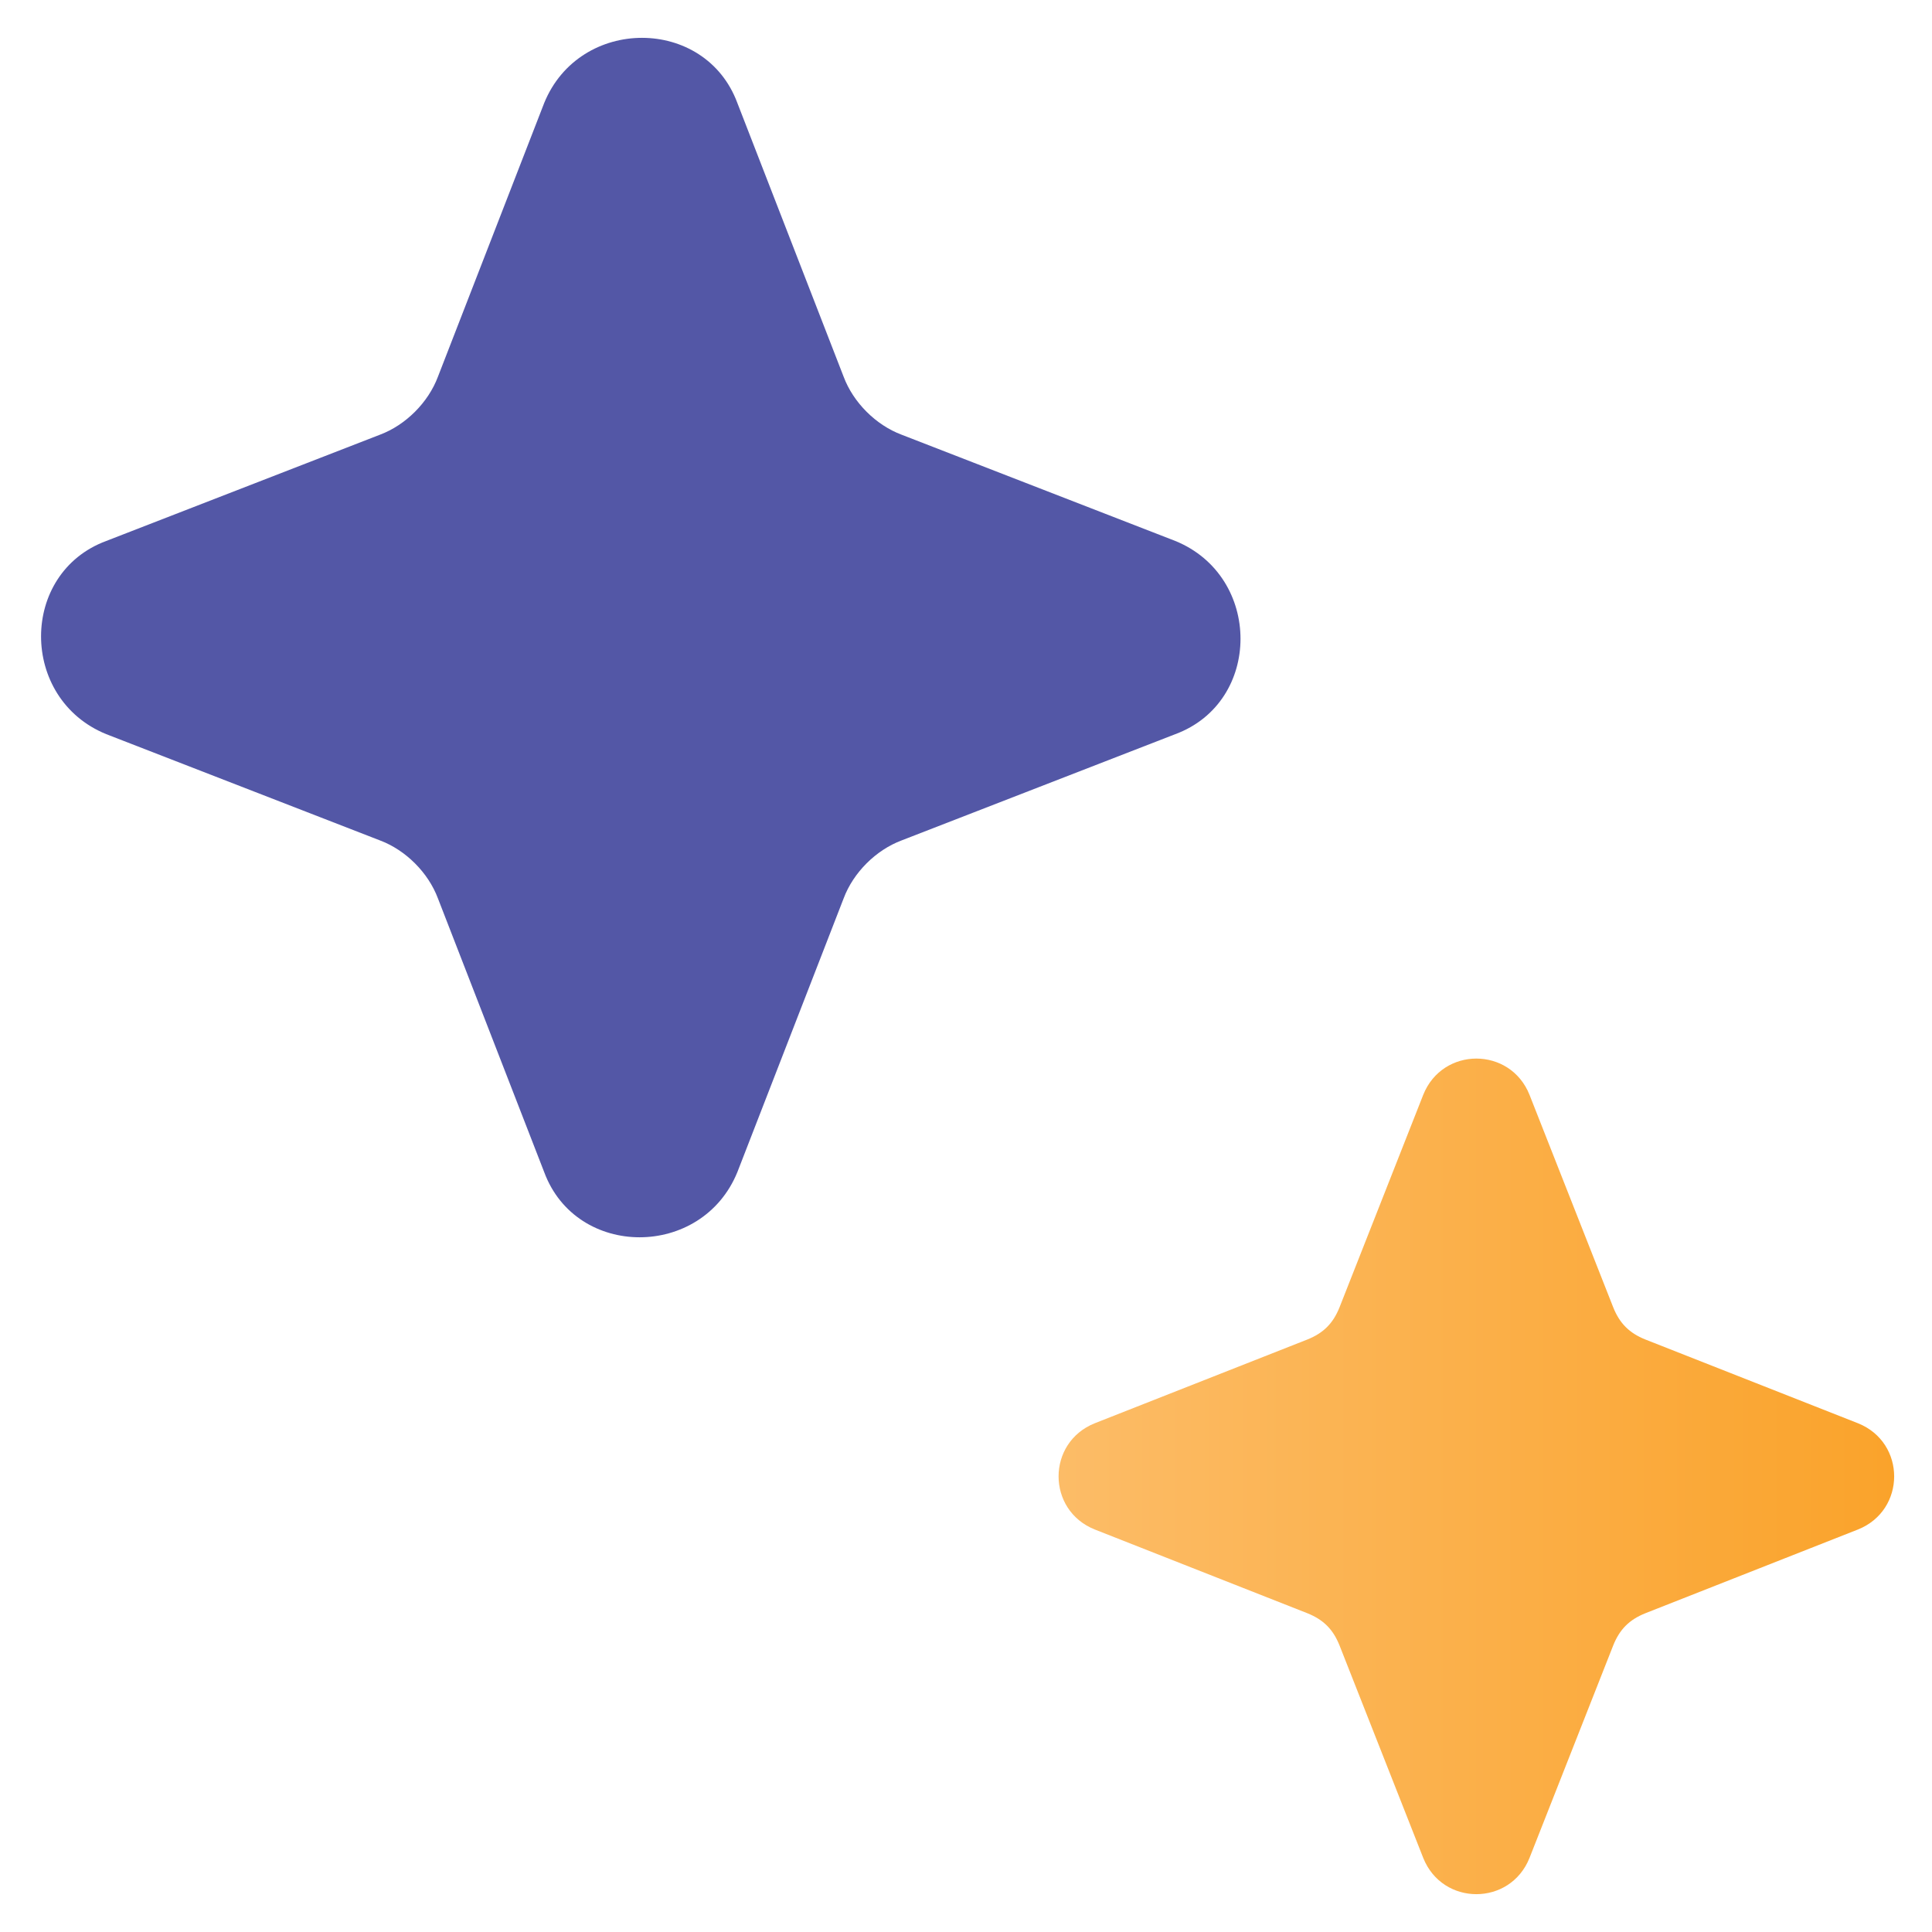
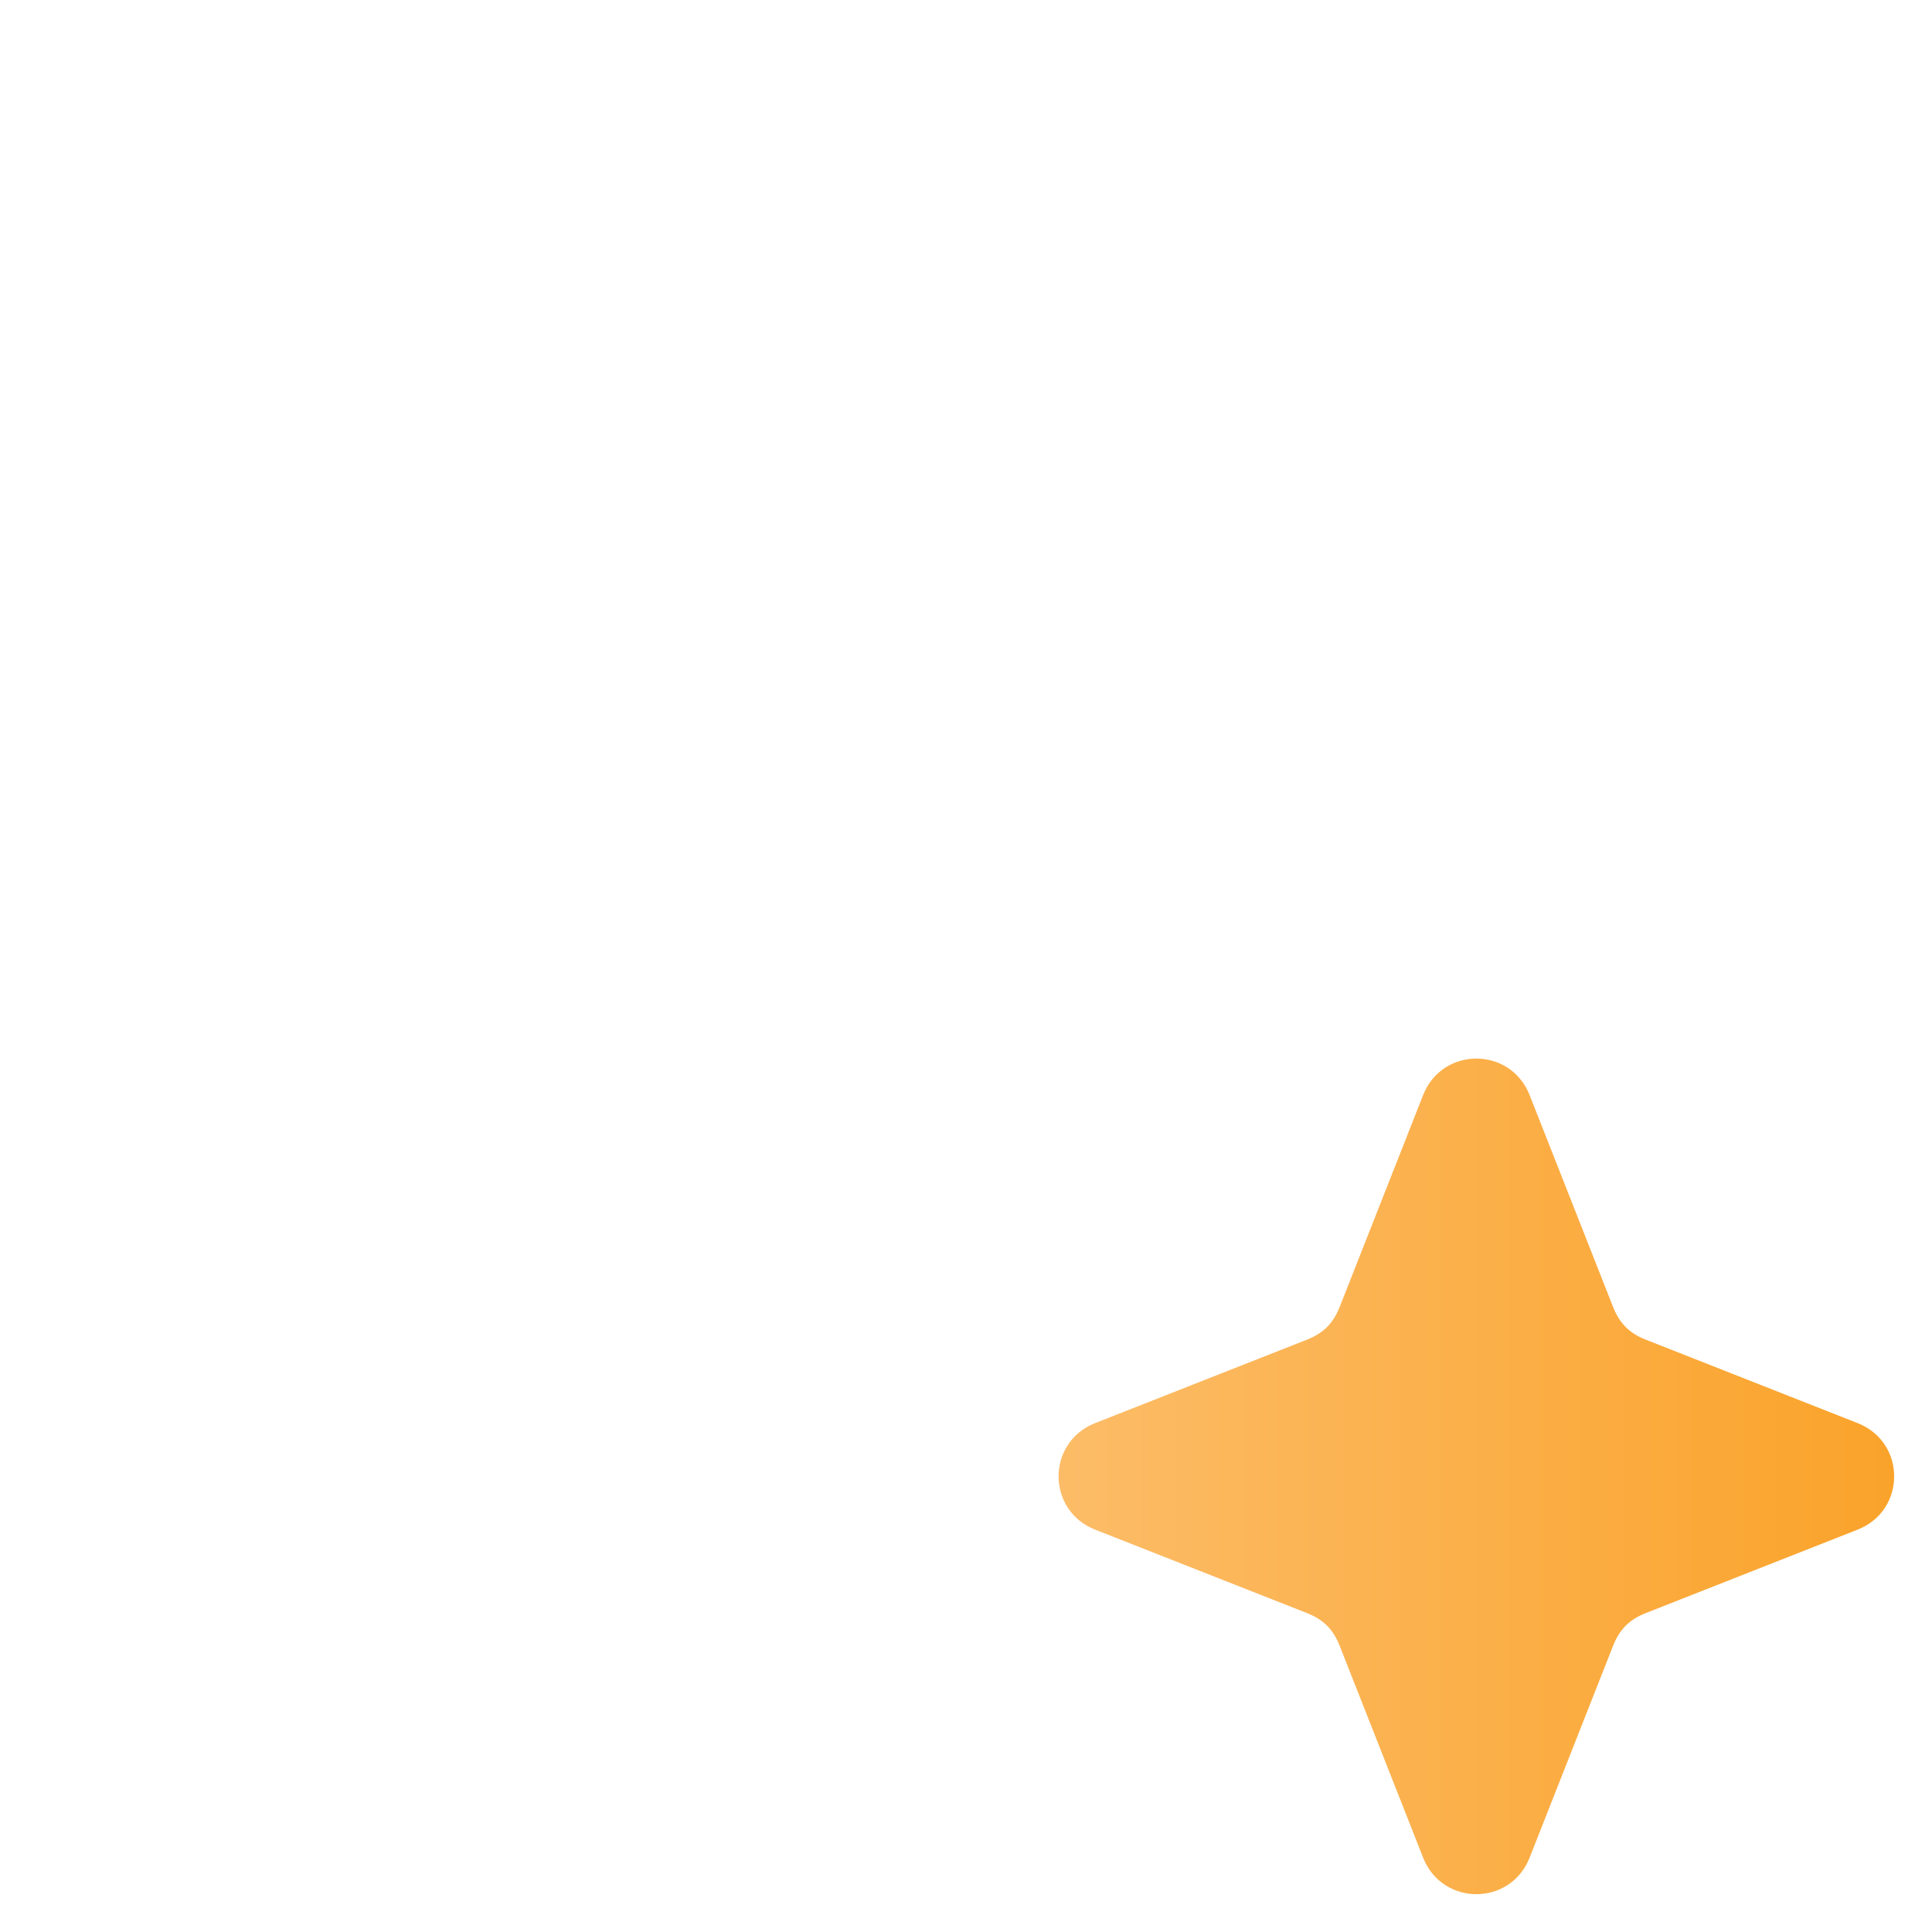
<svg xmlns="http://www.w3.org/2000/svg" version="1.1" id="Layer_1" x="0px" y="0px" viewBox="0 0 60 60" style="enable-background:new 0 0 60 60;" xml:space="preserve">
  <style type="text/css">
	.st0{fill:#5357A6;}
	.st1{fill:url(#SVGID_1_);}
</style>
  <g>
    <g>
-       <path class="st0" d="M16.9,3.2c1.1-2.7,5-2.7,6,0l3.3,8.5c0.3,0.8,1,1.5,1.8,1.8l8.5,3.3c2.7,1.1,2.7,5,0,6l-8.5,3.3    c-0.8,0.3-1.5,1-1.8,1.8l-3.3,8.5c-1.1,2.7-5,2.7-6,0l-3.3-8.5c-0.3-0.8-1-1.5-1.8-1.8l-8.5-3.3c-2.7-1.1-2.7-5,0-6l8.5-3.3    c0.8-0.3,1.5-1,1.8-1.8L16.9,3.2z" />
      <g>
        <linearGradient id="SVGID_1_" gradientUnits="userSpaceOnUse" x1="32.882" y1="45.85" x2="58.819" y2="45.85">
          <stop offset="0" style="stop-color:#FCBC67" />
          <stop offset="1" style="stop-color:#FAA32B" />
        </linearGradient>
        <path class="st1" d="M44.2,34c0.6-1.5,2.7-1.5,3.3,0l2.6,6.6c0.2,0.5,0.5,0.8,1,1l6.6,2.6c1.5,0.6,1.5,2.7,0,3.3l-6.6,2.6     c-0.5,0.2-0.8,0.5-1,1l-2.6,6.6c-0.6,1.5-2.7,1.5-3.3,0l-2.6-6.6c-0.2-0.5-0.5-0.8-1-1L34,47.5c-1.5-0.6-1.5-2.7,0-3.3l6.6-2.6     c0.5-0.2,0.8-0.5,1-1L44.2,34z" />
      </g>
    </g>
  </g>
</svg>